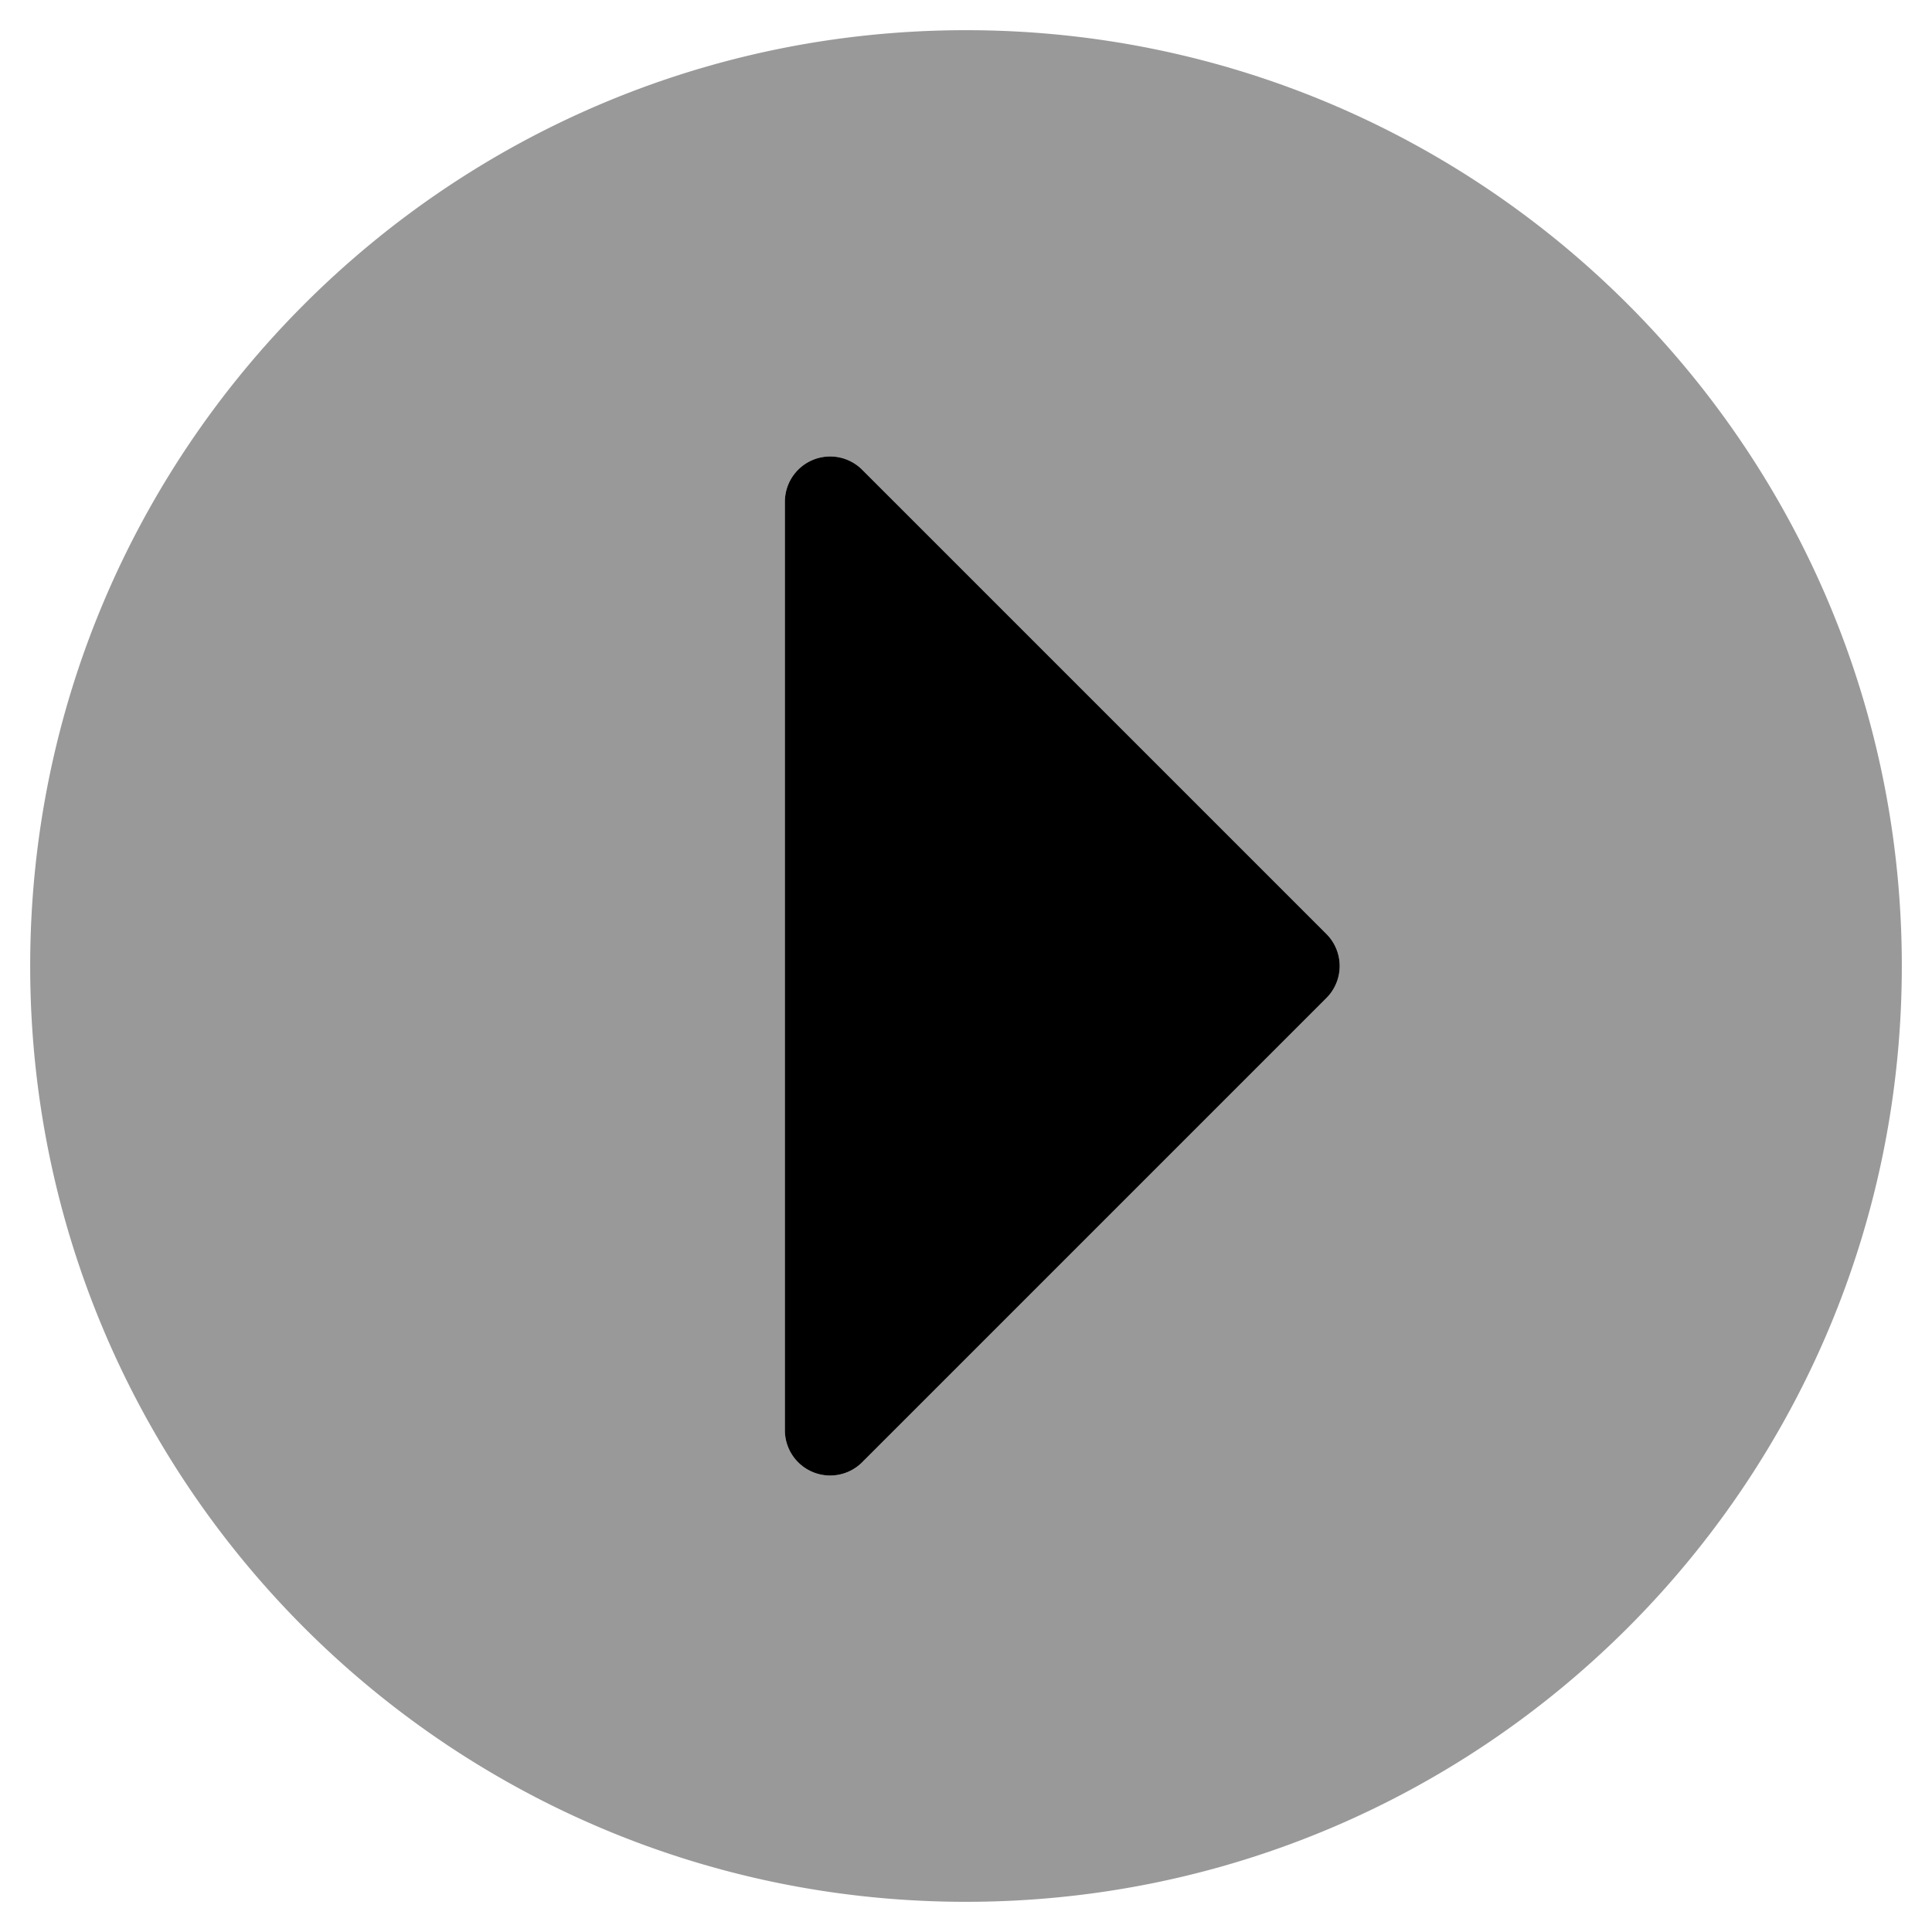
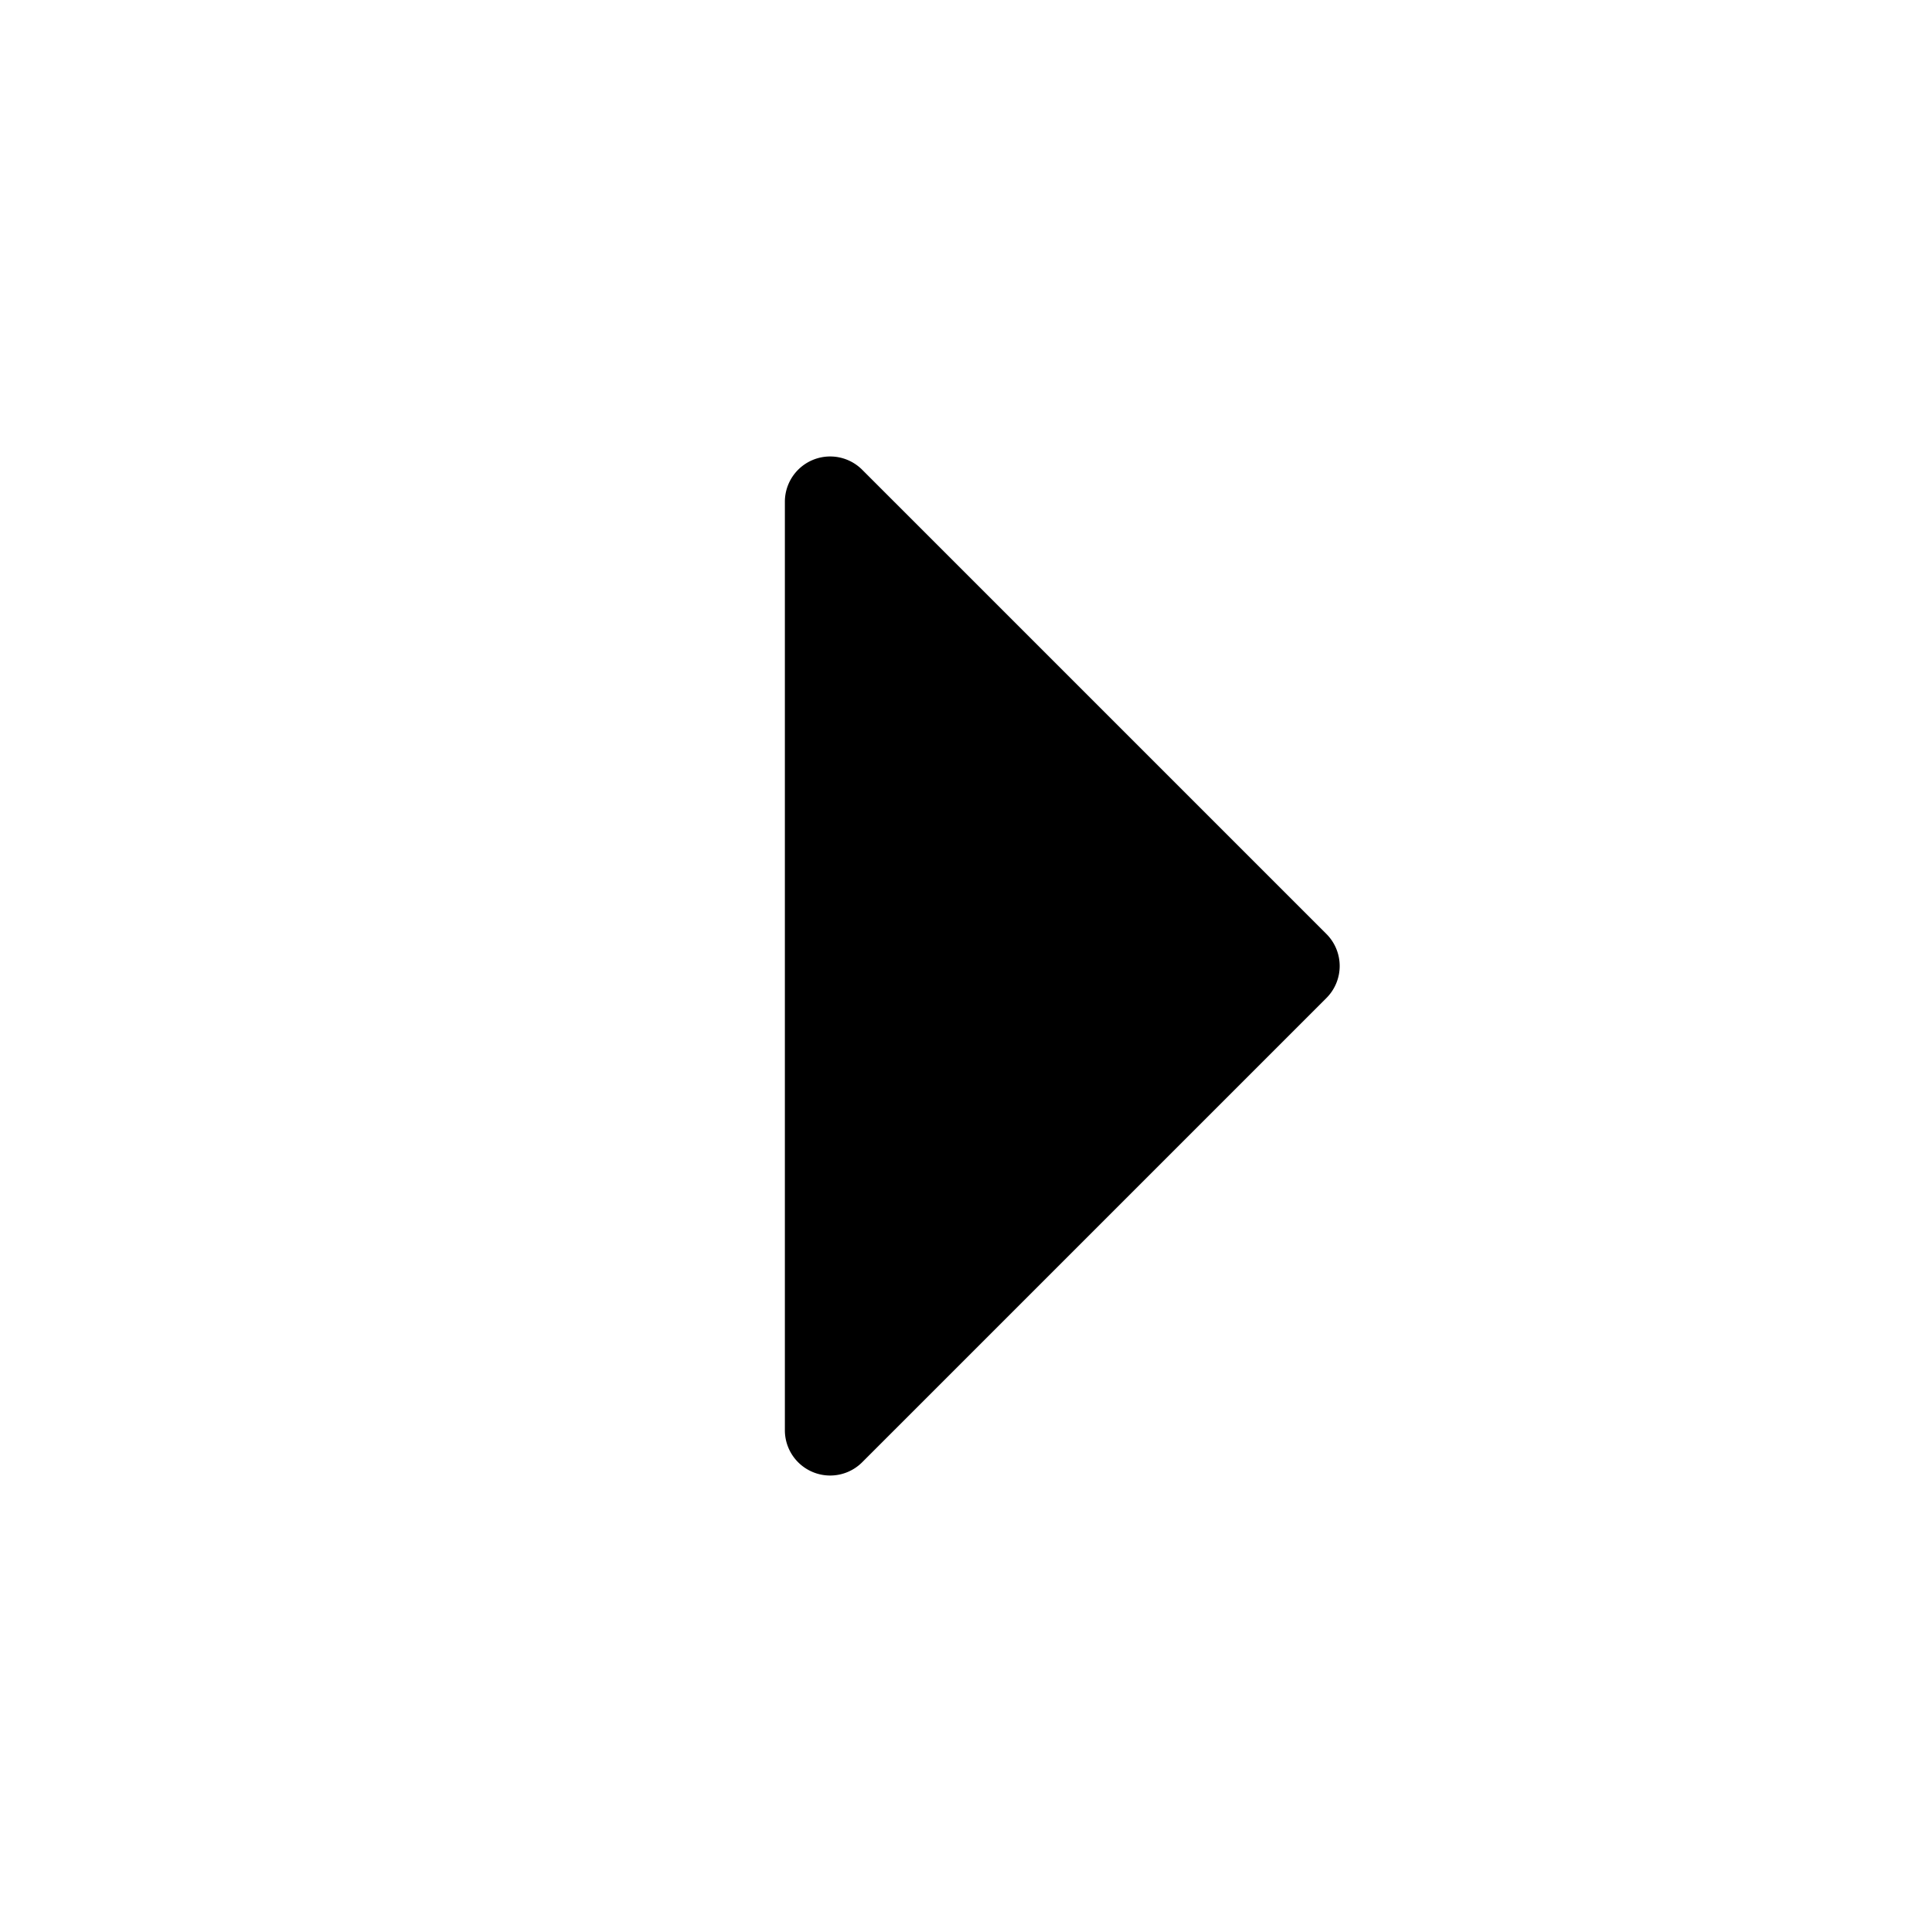
<svg xmlns="http://www.w3.org/2000/svg" viewBox="0 0 512 512">
  <defs>
    <style>.fa-secondary{opacity:.4}</style>
  </defs>
-   <path d="M256 8C119 8 8 119 8 256s111 248 248 248 248-111 248-248S393 8 256 8zm95.5 256.5l-123 123A12 12 0 0 1 208 379V133a12 12 0 0 1 20.5-8.5l123 123a12 12 0 0 1 0 17z" class="fa-secondary" />
  <path d="M351.5 264.5l-123 123A12 12 0 0 1 208 379V133a12 12 0 0 1 20.5-8.5l123 123a12 12 0 0 1 0 17z" class="fa-primary" />
</svg>